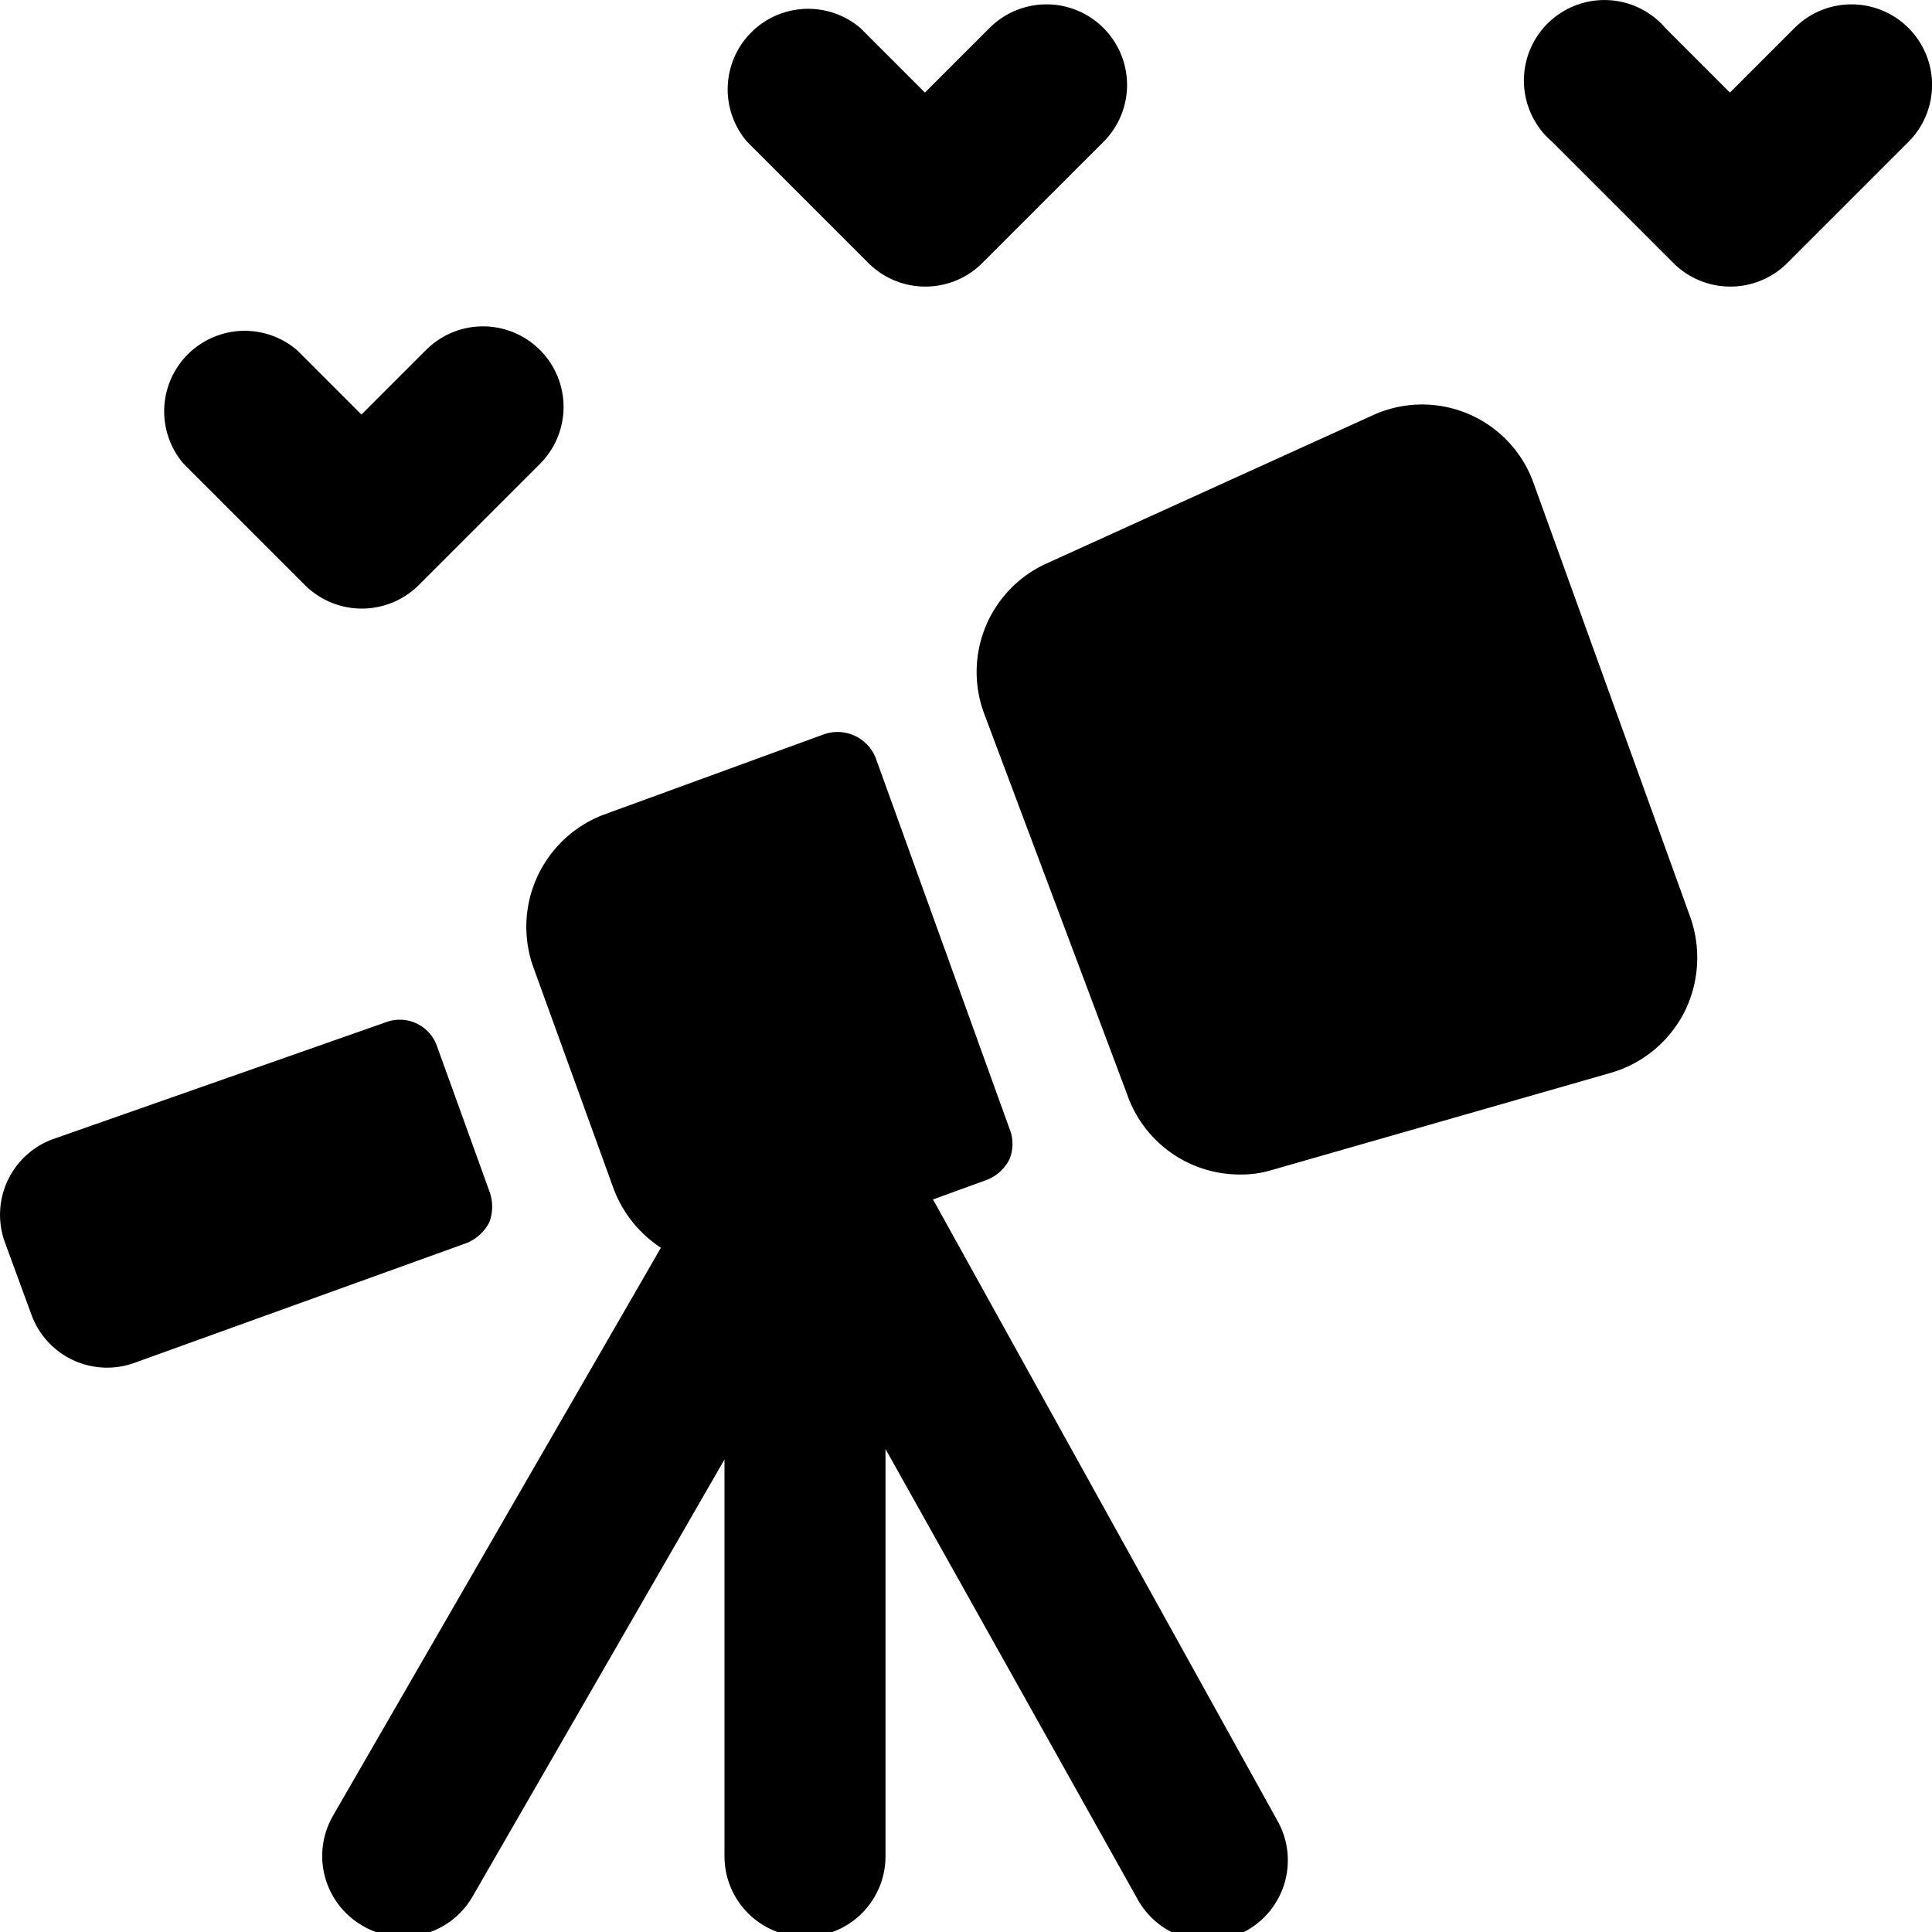
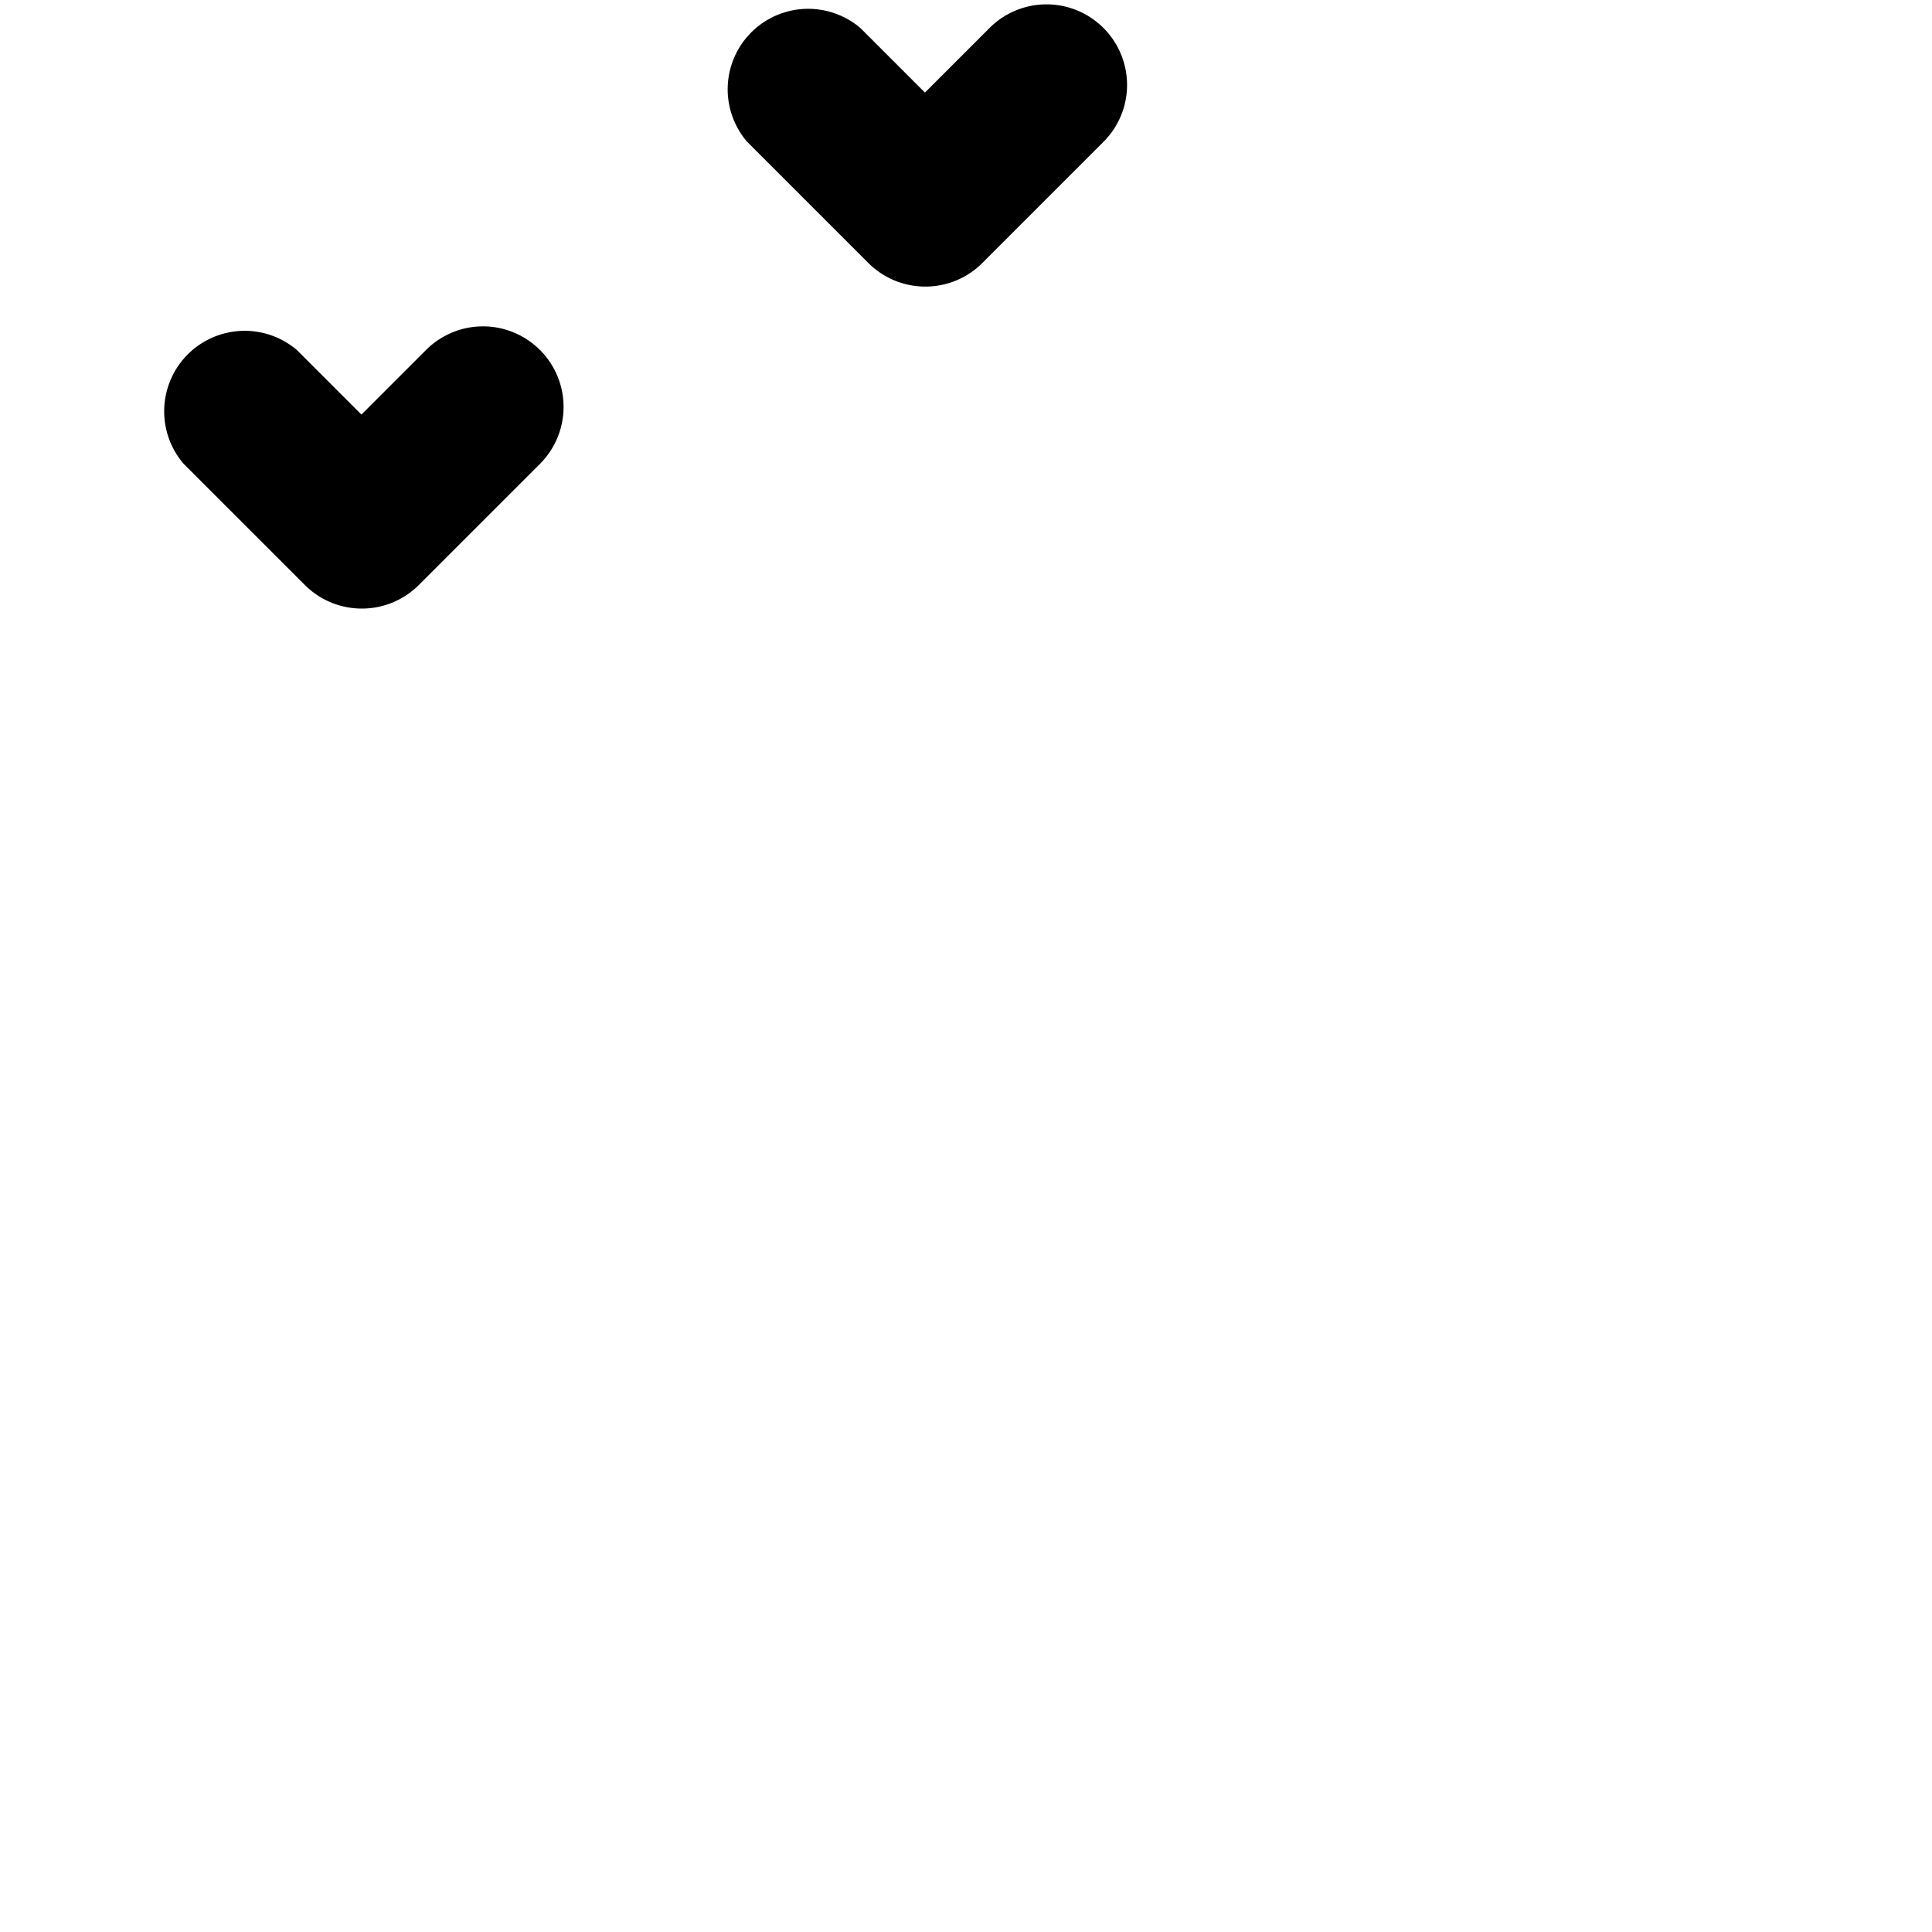
<svg xmlns="http://www.w3.org/2000/svg" viewBox="0 0 24 24">
  <g>
-     <path d="m11.59 14.9 0.66 -0.24a0.53 0.53 0 0 0 0.29 -0.26 0.5 0.5 0 0 0 0 -0.38l-1.66 -4.6a0.51 0.51 0 0 0 -0.64 -0.3l-2.74 1A1.49 1.49 0 0 0 6.62 12l1 2.76a1.51 1.51 0 0 0 0.59 0.74l-4.07 7.05a1 1 0 0 0 0.36 1.37 1 1 0 0 0 0.5 0.14 1 1 0 0 0 0.87 -0.5L9 18.13v4.93a1 1 0 1 0 2 0V18l3.13 5.59a1 1 0 0 0 0.87 0.52 1.09 1.09 0 0 0 0.49 -0.13 1 1 0 0 0 0.38 -1.36Z" fill="#000000" stroke-width="1" />
    <path d="M3.79 7.27a1 1 0 0 0 0.7 0.29 1 1 0 0 0 0.71 -0.29l1.51 -1.51a1 1 0 0 0 0 -1.41 1 1 0 0 0 -1.42 0l-0.8 0.8 -0.8 -0.8a1 1 0 0 0 -1.41 1.41Z" fill="#000000" stroke-width="1" />
    <path d="M10.79 3.27a1 1 0 0 0 0.7 0.29 1 1 0 0 0 0.71 -0.29l1.51 -1.51a1 1 0 0 0 0 -1.41 1 1 0 0 0 -1.42 0l-0.8 0.8 -0.8 -0.8a1 1 0 0 0 -1.41 1.41Z" fill="#000000" stroke-width="1" />
-     <path d="M23.71 0.35a1 1 0 0 0 -1.42 0l-0.8 0.8 -0.8 -0.8a1 1 0 1 0 -1.41 1.41l1.51 1.51a1 1 0 0 0 0.7 0.29 1 1 0 0 0 0.71 -0.29l1.51 -1.51a1 1 0 0 0 0 -1.41Z" fill="#000000" stroke-width="1" />
-     <path d="M6.08 15.18a0.55 0.55 0 0 0 0 -0.38L5.43 13a0.49 0.49 0 0 0 -0.64 -0.3L0.66 14.15a1 1 0 0 0 -0.6 1.28l0.33 0.9a1 1 0 0 0 1.28 0.6l4.13 -1.49a0.55 0.55 0 0 0 0.28 -0.26Z" fill="#000000" stroke-width="1" />
-     <path d="M19.05 6a1.47 1.47 0 0 0 -2 -0.84L13 7a1.48 1.48 0 0 0 -0.78 1.85L14 13.59a1.48 1.48 0 0 0 1.39 1 1.31 1.31 0 0 0 0.39 -0.05L20 13.33a1.49 1.49 0 0 0 0.92 -0.75A1.51 1.51 0 0 0 21 11.4Z" fill="#000000" stroke-width="1" />
  </g>
</svg>